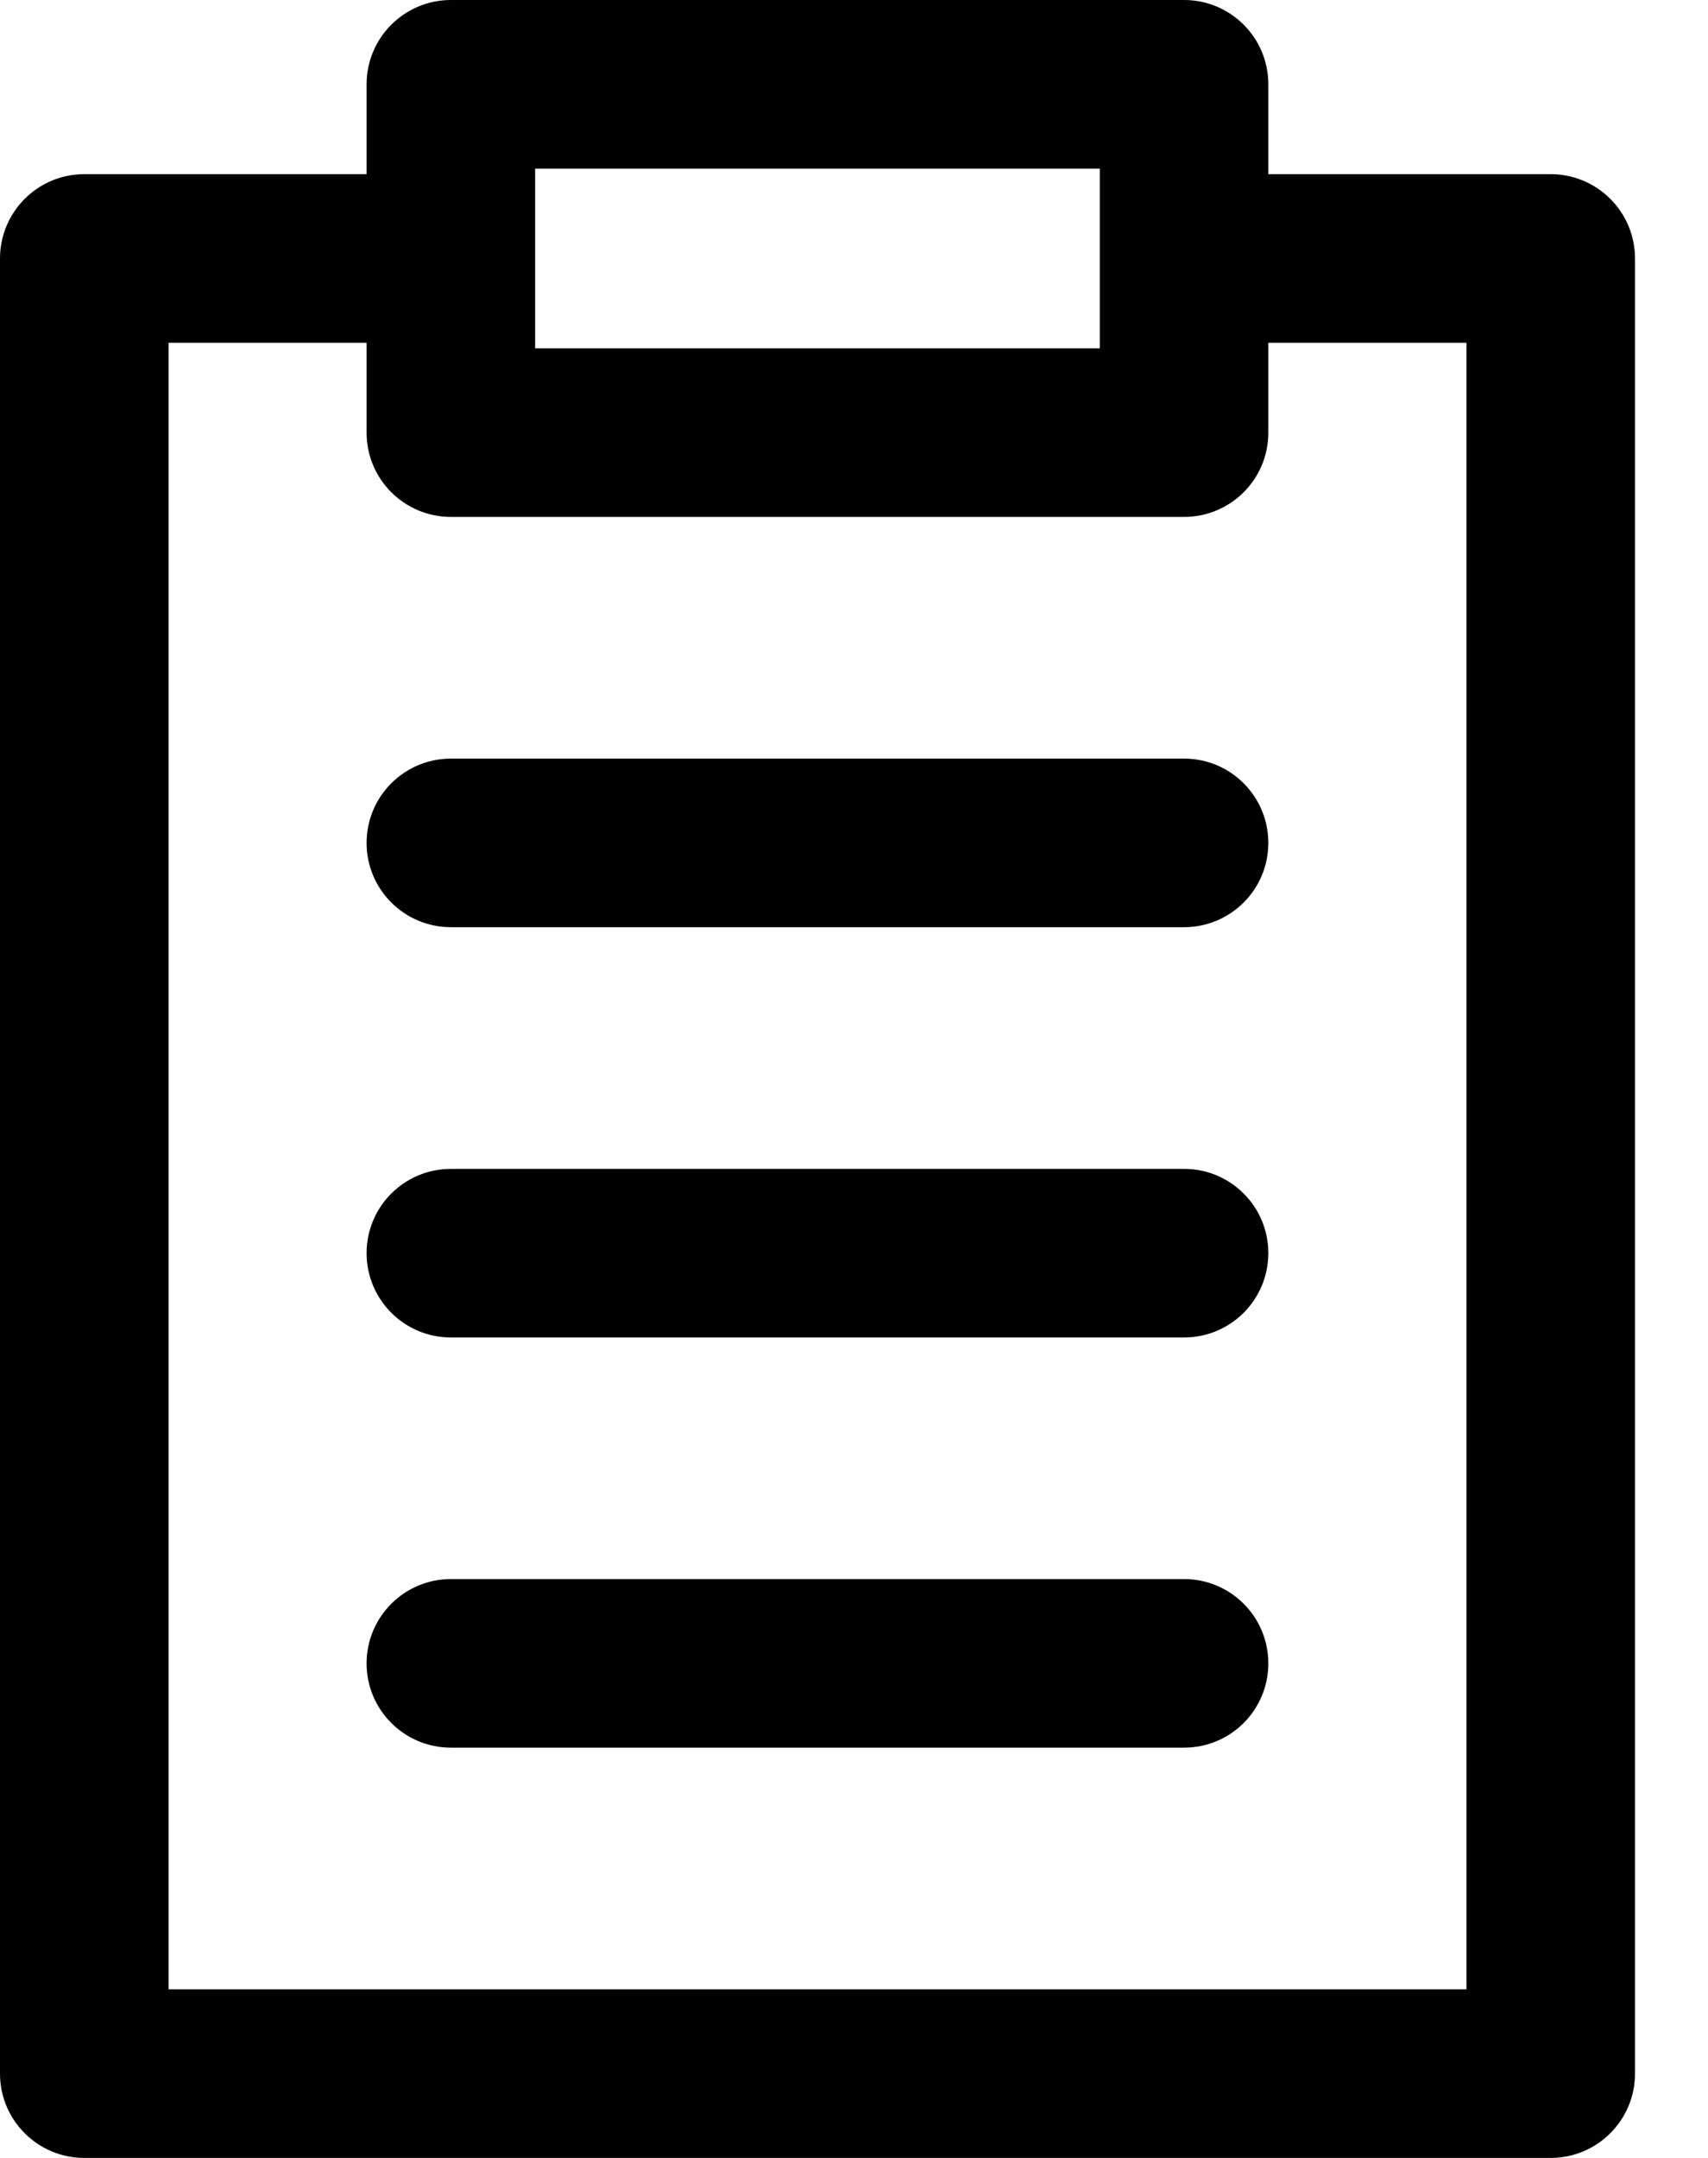
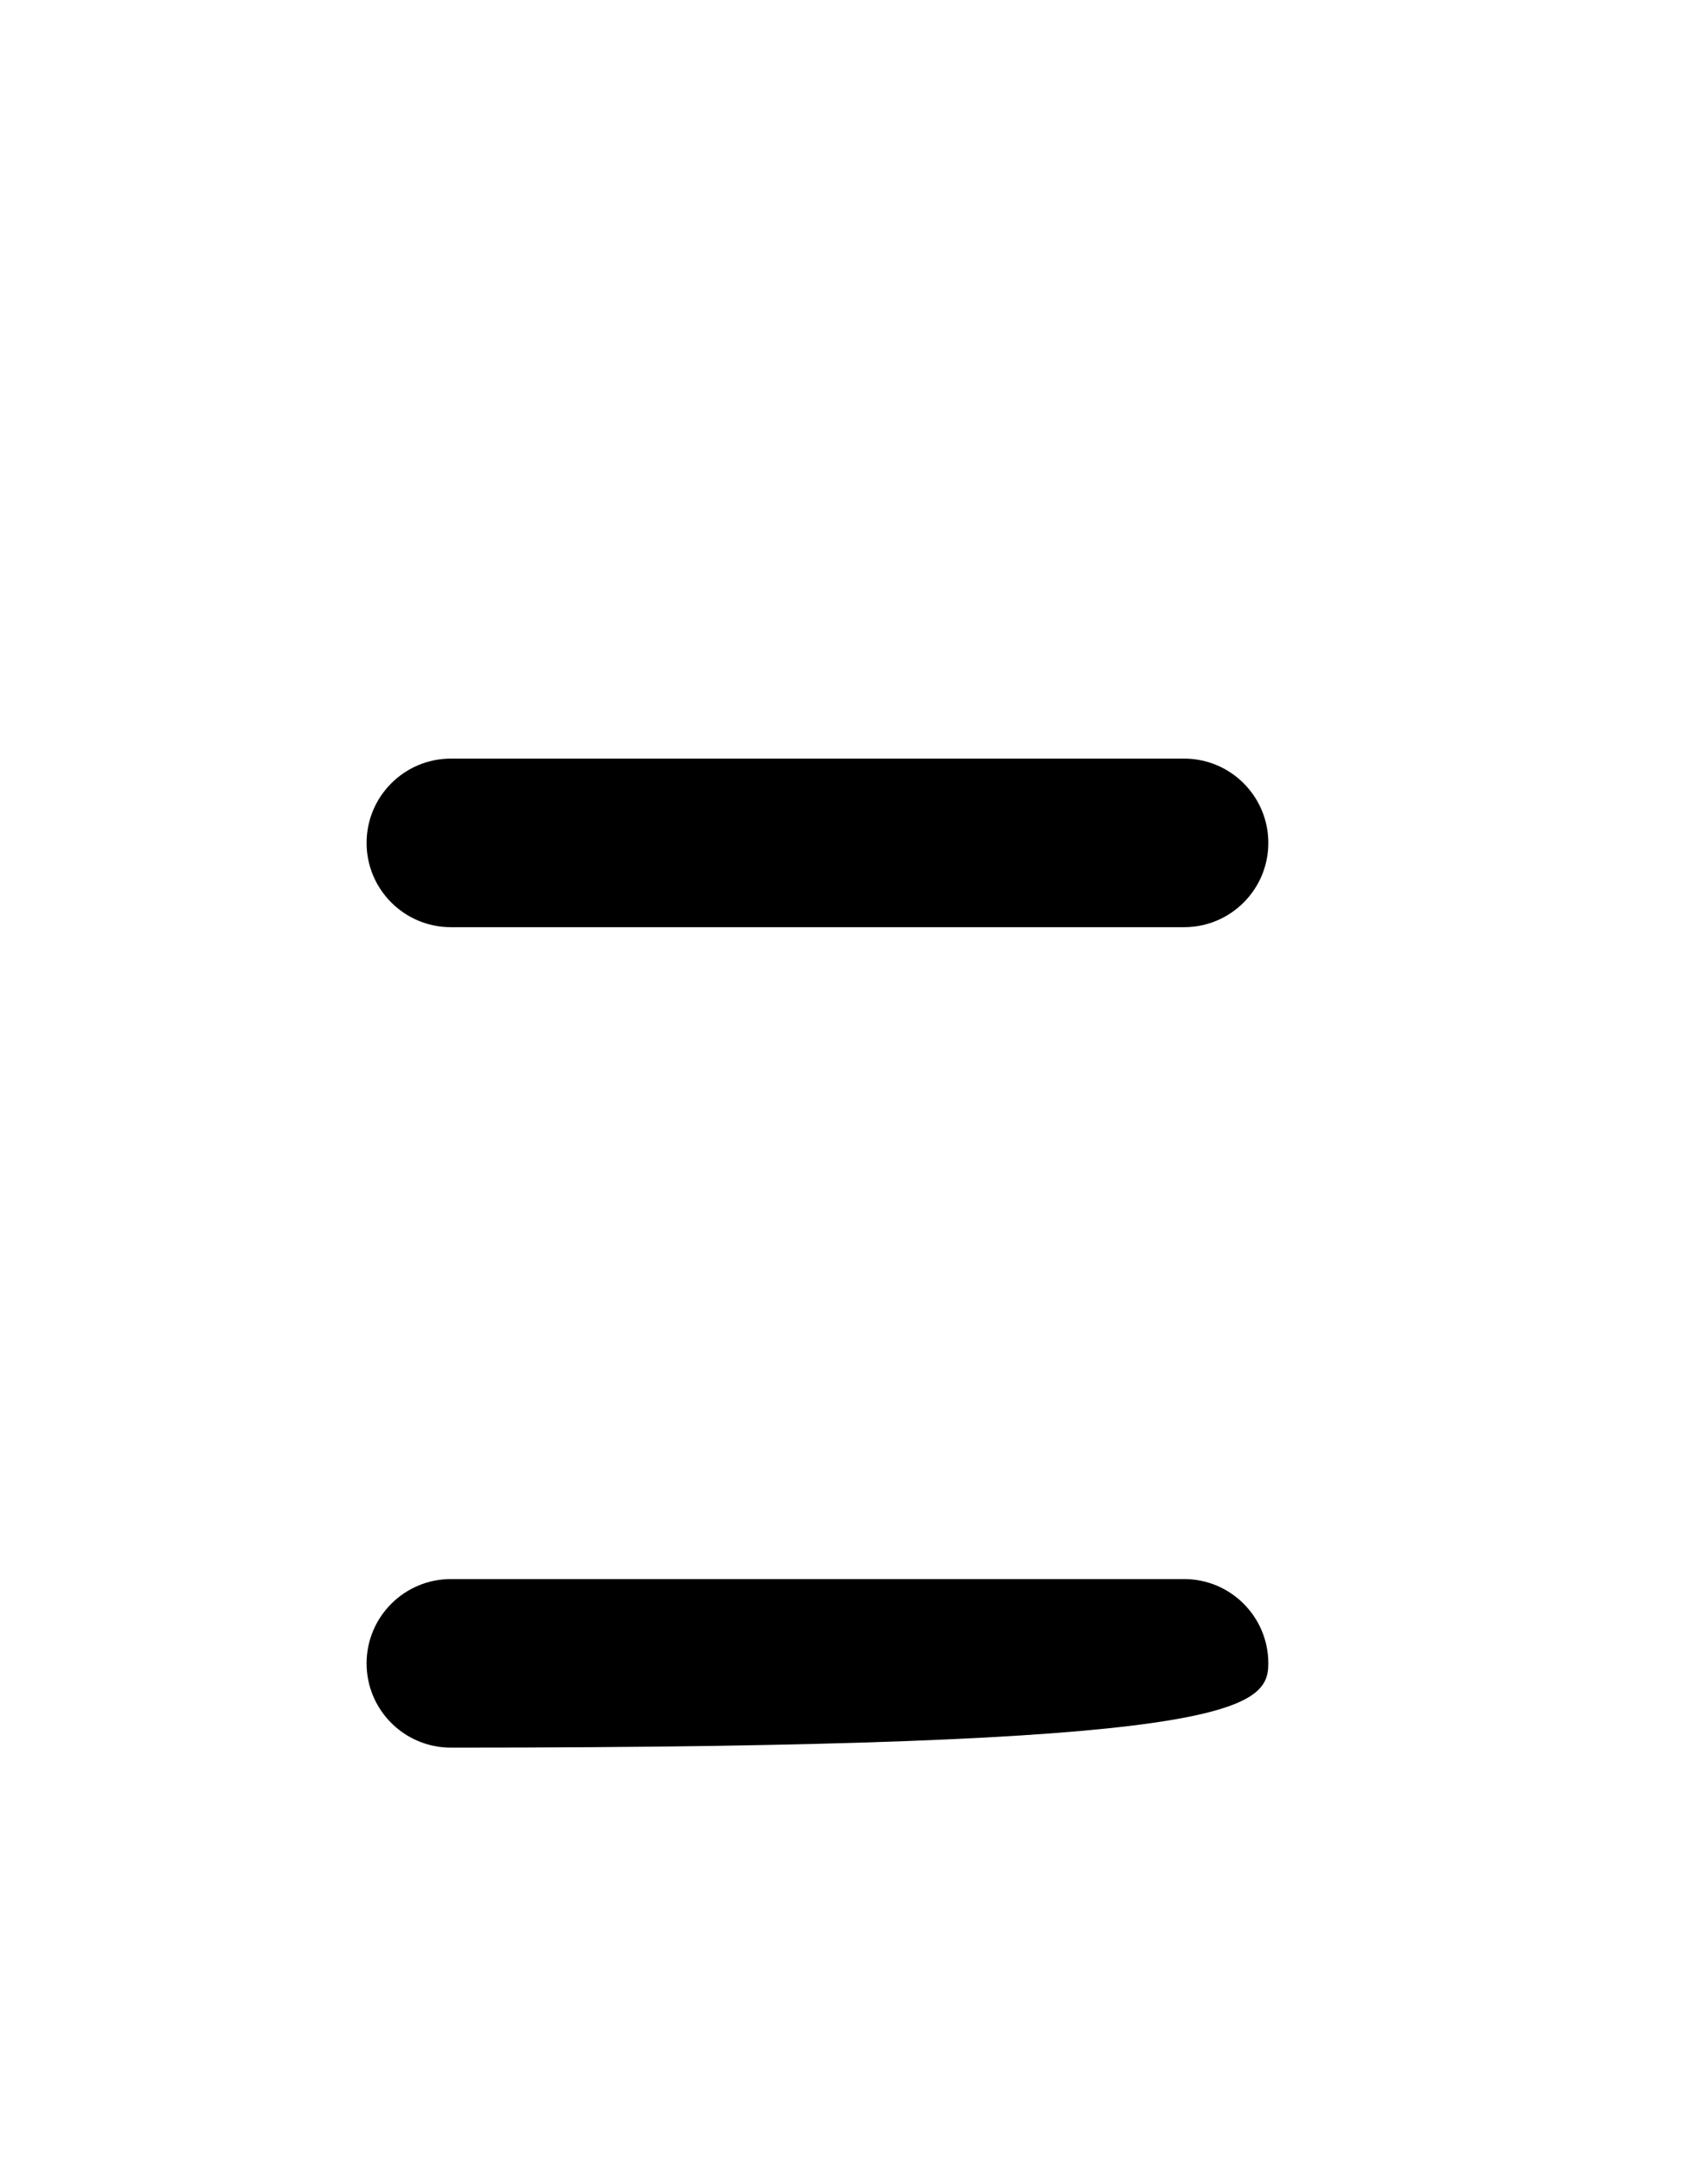
<svg xmlns="http://www.w3.org/2000/svg" width="19px" height="24px" viewBox="0 0 19 24" version="1.1">
  <title>clipboard (7)</title>
  <g id="DISEÑO" stroke="none" stroke-width="1" fill="none" fill-rule="evenodd">
    <g id="113_PRODUCTO_DESTACADO_solicitud" transform="translate(-1350, -723)" fill="#000000" fill-rule="nonzero">
      <g id="clipboard-(7)" transform="translate(1350, 723)">
-         <path d="M13.172,17.562 L5.016,17.562 C4.498,17.562 4.078,17.982 4.078,18.5 C4.078,19.018 4.498,19.437 5.016,19.437 L13.172,19.437 C13.69,19.437 14.109,19.018 14.109,18.5 C14.109,17.982 13.69,17.562 13.172,17.562 Z" id="Path" />
-         <path d="M17.25,1.937 L14.109,1.937 L14.109,0.938 C14.109,0.42 13.69,0 13.172,0 L5.016,0 C4.498,0 4.078,0.42 4.078,0.938 L4.078,1.937 L0.937,1.937 C0.42,1.937 0,2.357 0,2.875 L0,23.062 C0,23.58 0.42,24 0.937,24 L17.25,24 C17.768,24 18.188,23.58 18.188,23.062 L18.188,2.875 C18.188,2.357 17.768,1.937 17.25,1.937 Z M5.953,1.875 L12.234,1.875 L12.234,3.874 L5.953,3.874 L5.953,1.875 Z M1.875,22.125 L1.875,3.812 L4.078,3.812 L4.078,4.812 C4.078,5.33 4.498,5.749 5.016,5.749 L13.172,5.749 C13.69,5.749 14.109,5.33 14.109,4.812 L14.109,3.812 L16.313,3.812 L16.313,22.125 L1.875,22.125 Z" id="Shape" />
+         <path d="M13.172,17.562 L5.016,17.562 C4.498,17.562 4.078,17.982 4.078,18.5 C4.078,19.018 4.498,19.437 5.016,19.437 C13.69,19.437 14.109,19.018 14.109,18.5 C14.109,17.982 13.69,17.562 13.172,17.562 Z" id="Path" />
        <path d="M13.172,8.437 L5.016,8.437 C4.498,8.437 4.078,8.857 4.078,9.375 C4.078,9.892 4.498,10.312 5.016,10.312 L13.172,10.312 C13.69,10.312 14.109,9.892 14.109,9.375 C14.109,8.857 13.69,8.437 13.172,8.437 Z" id="Path" />
-         <path d="M13.172,13 L5.016,13 C4.498,13 4.078,13.419 4.078,13.937 C4.078,14.455 4.498,14.875 5.016,14.875 L13.172,14.875 C13.69,14.875 14.109,14.455 14.109,13.937 C14.109,13.419 13.69,13 13.172,13 Z" id="Path" />
      </g>
    </g>
  </g>
</svg>